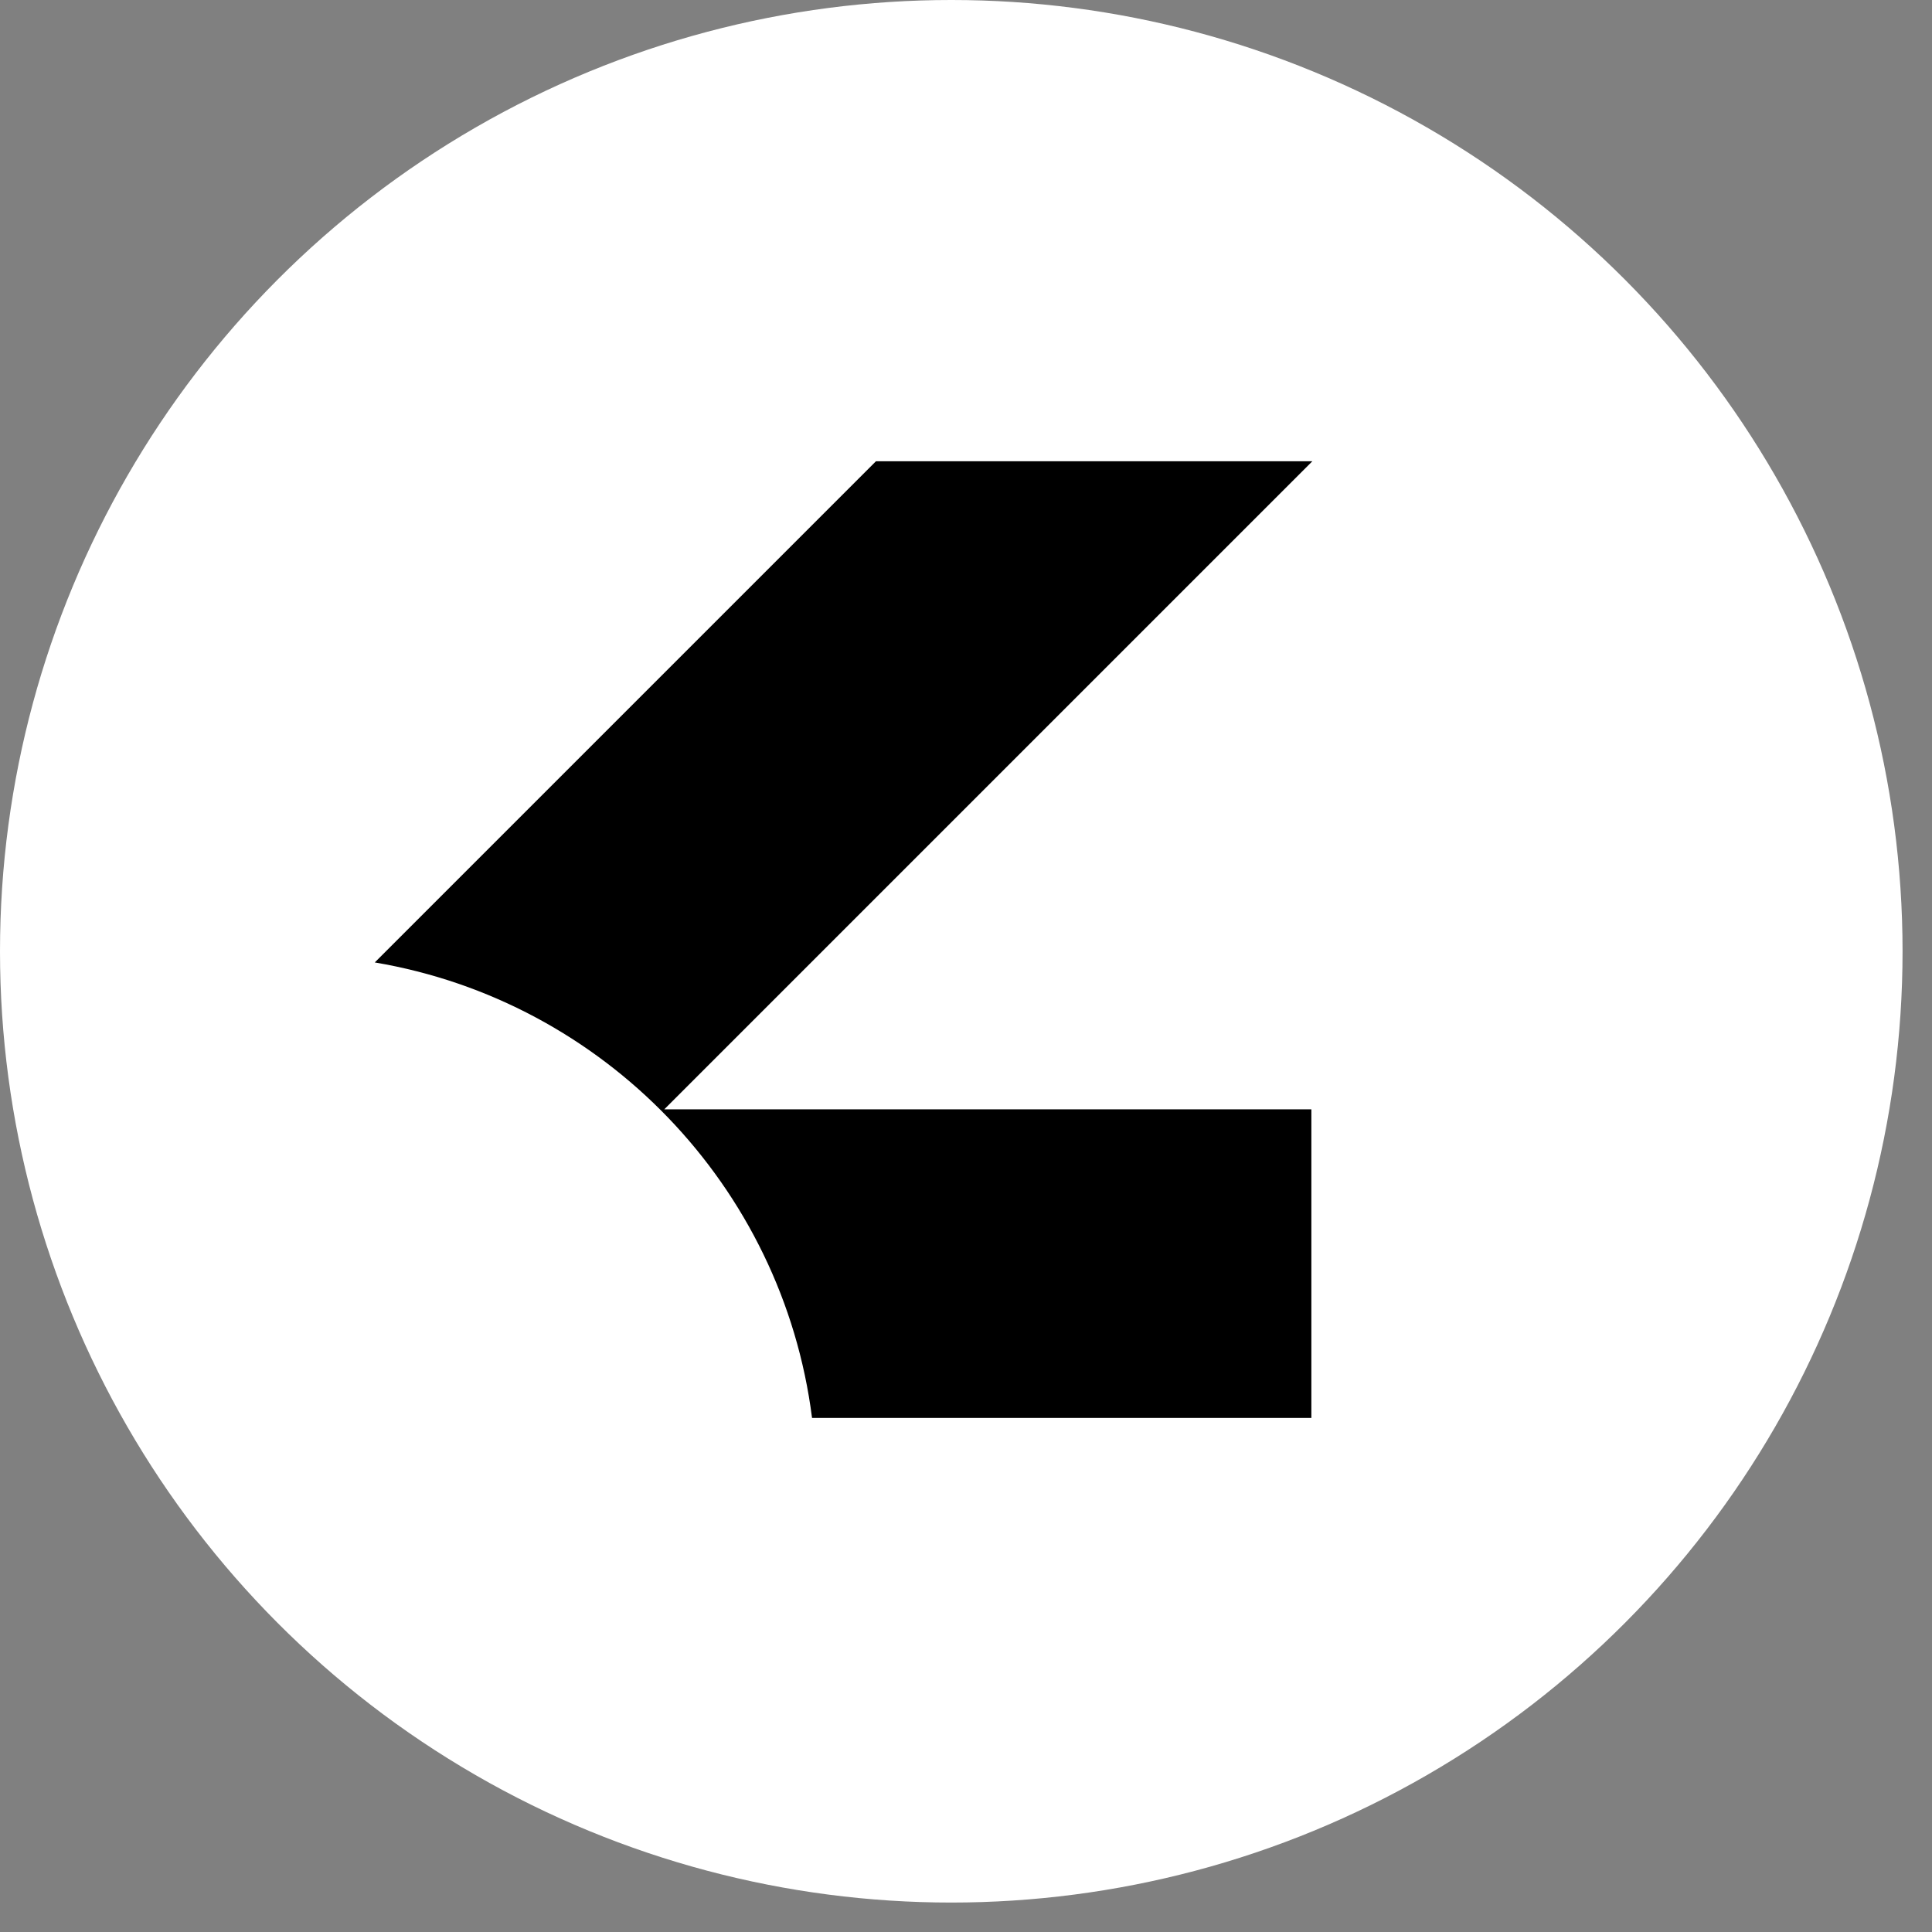
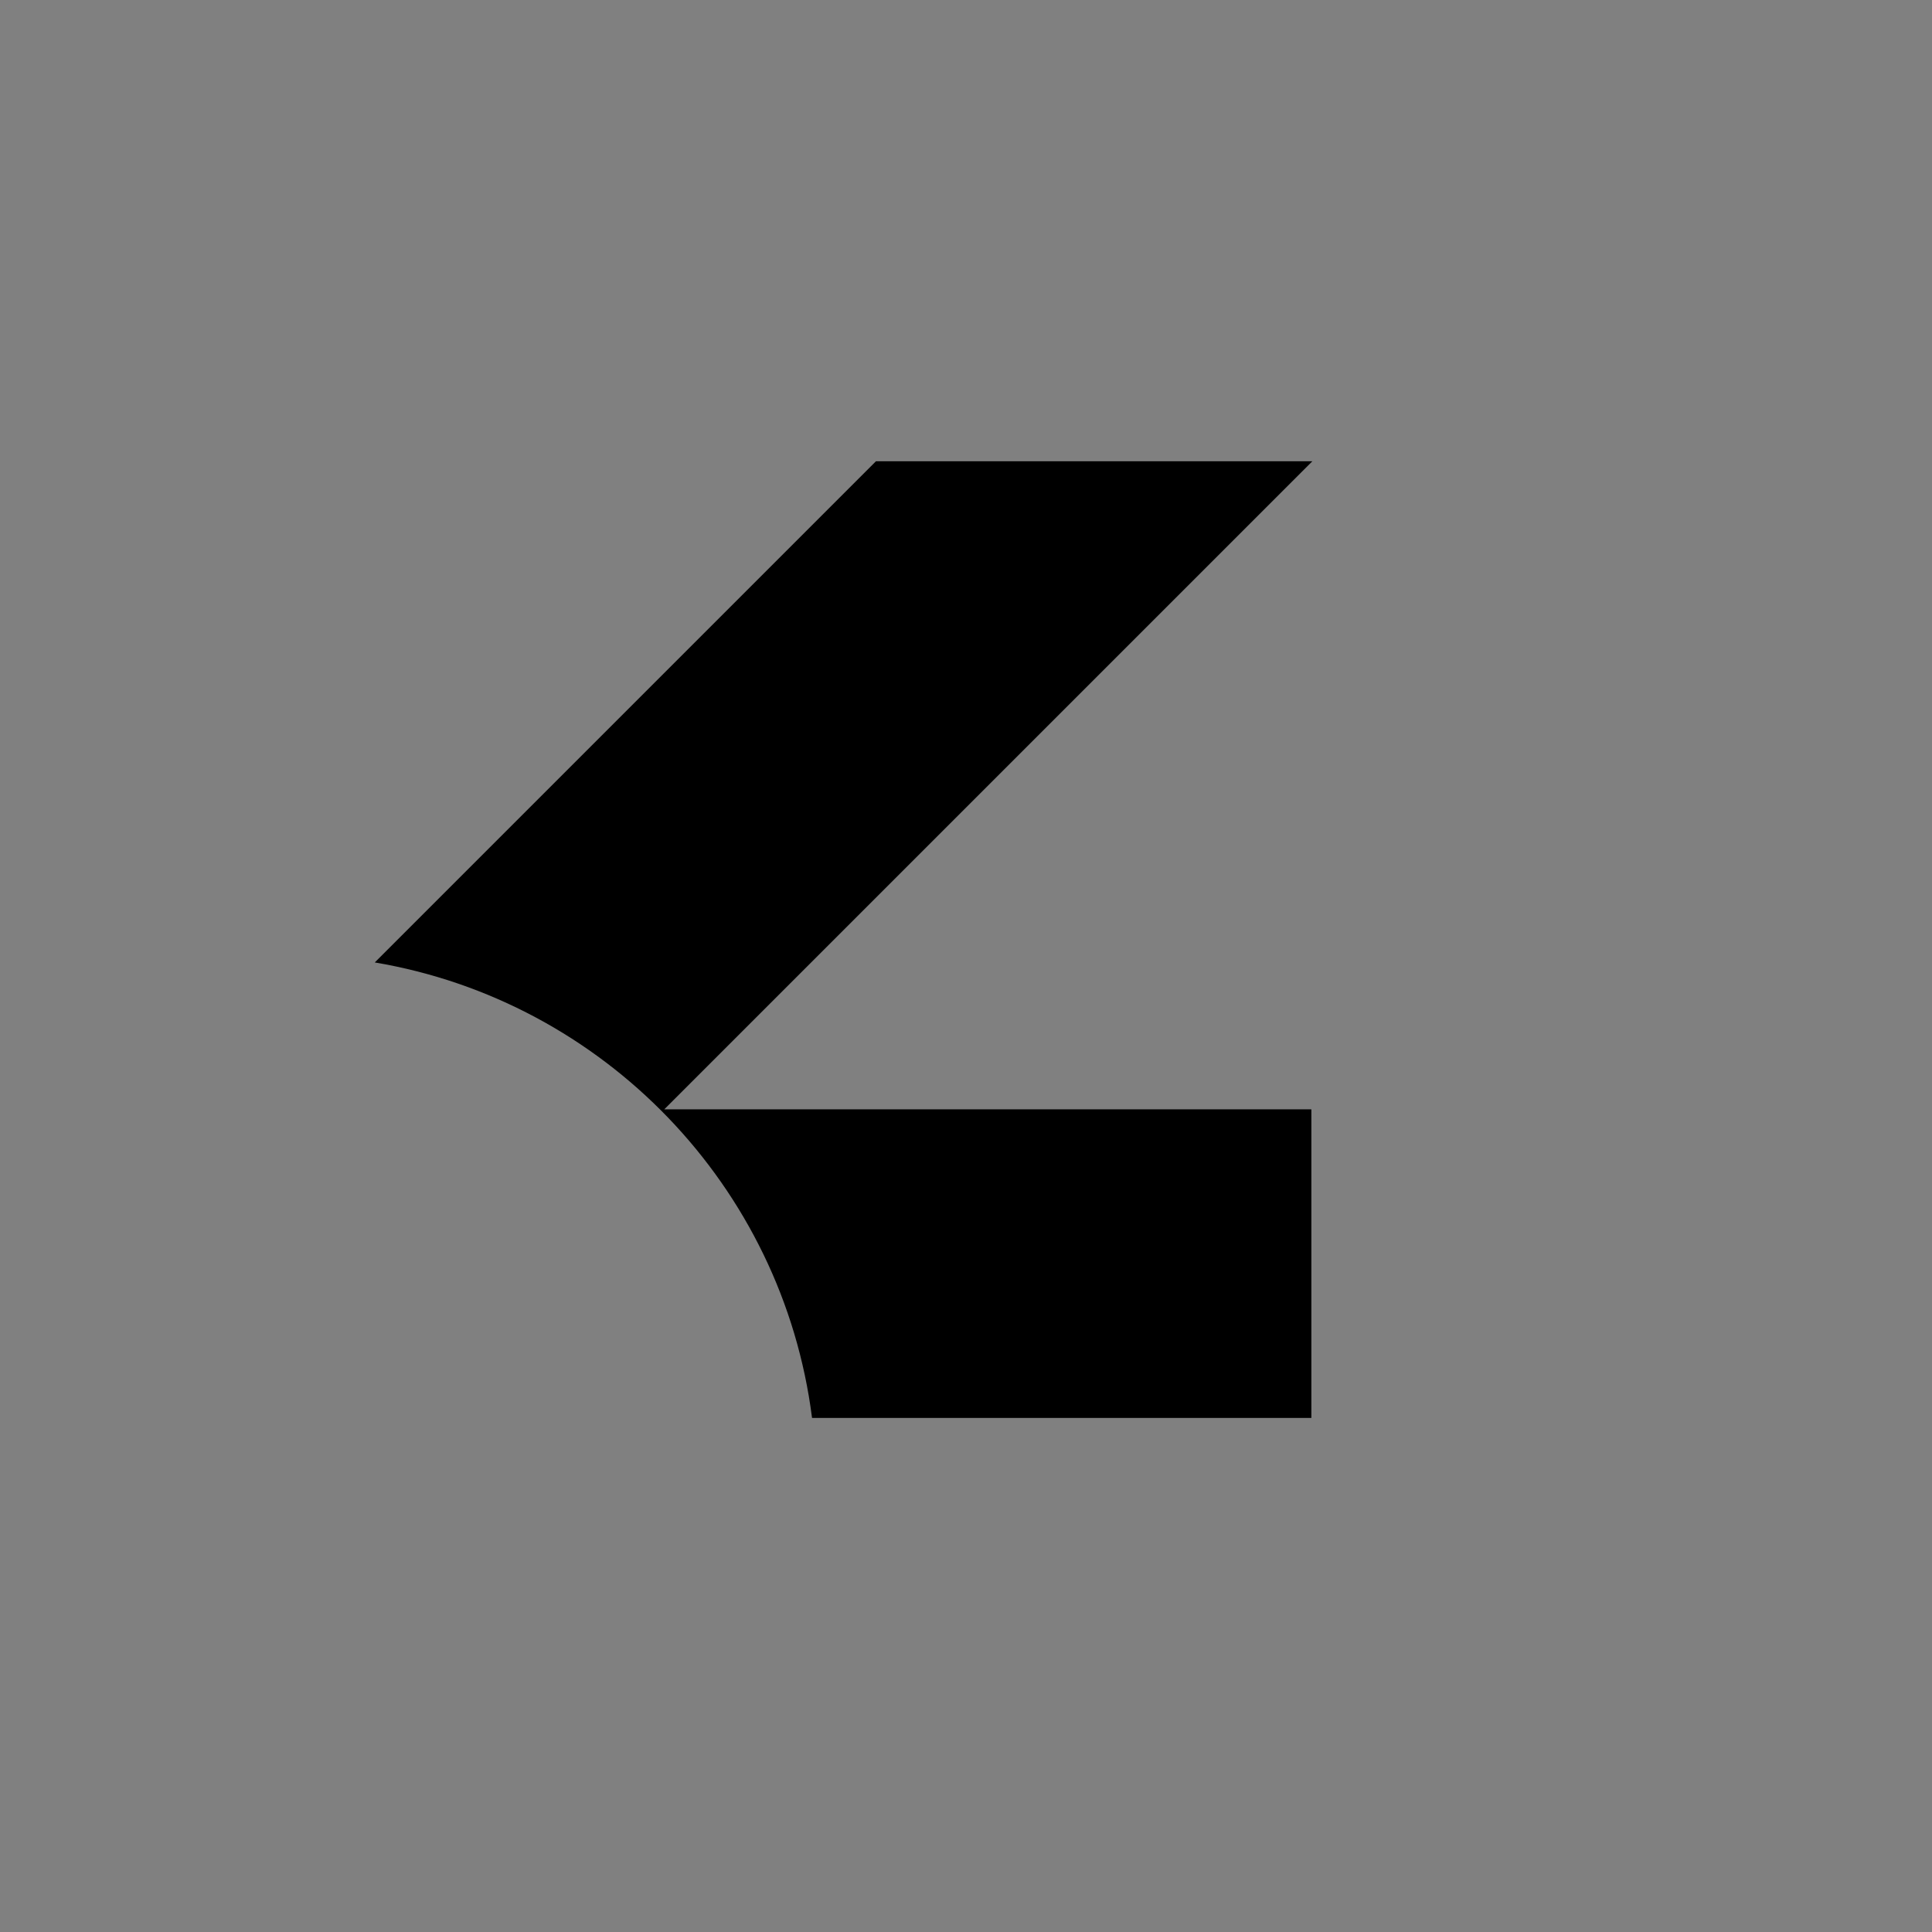
<svg xmlns="http://www.w3.org/2000/svg" width="58" height="58" viewBox="0 0 58 58" fill="none">
  <rect x="0" y="0" width="58" height="58" fill="#808080" stroke="none" />
-   <circle cx="28.558" cy="28.558" r="28.558" fill="white" />
  <path fill-rule="evenodd" clip-rule="evenodd" d="M11.251 28.893C18.12 30.052 23.494 35.608 24.378 42.567L39.368 42.567L39.368 33.303L19.942 33.303L39.398 13.847L26.297 13.847L11.251 28.893Z" fill="black" />
</svg>